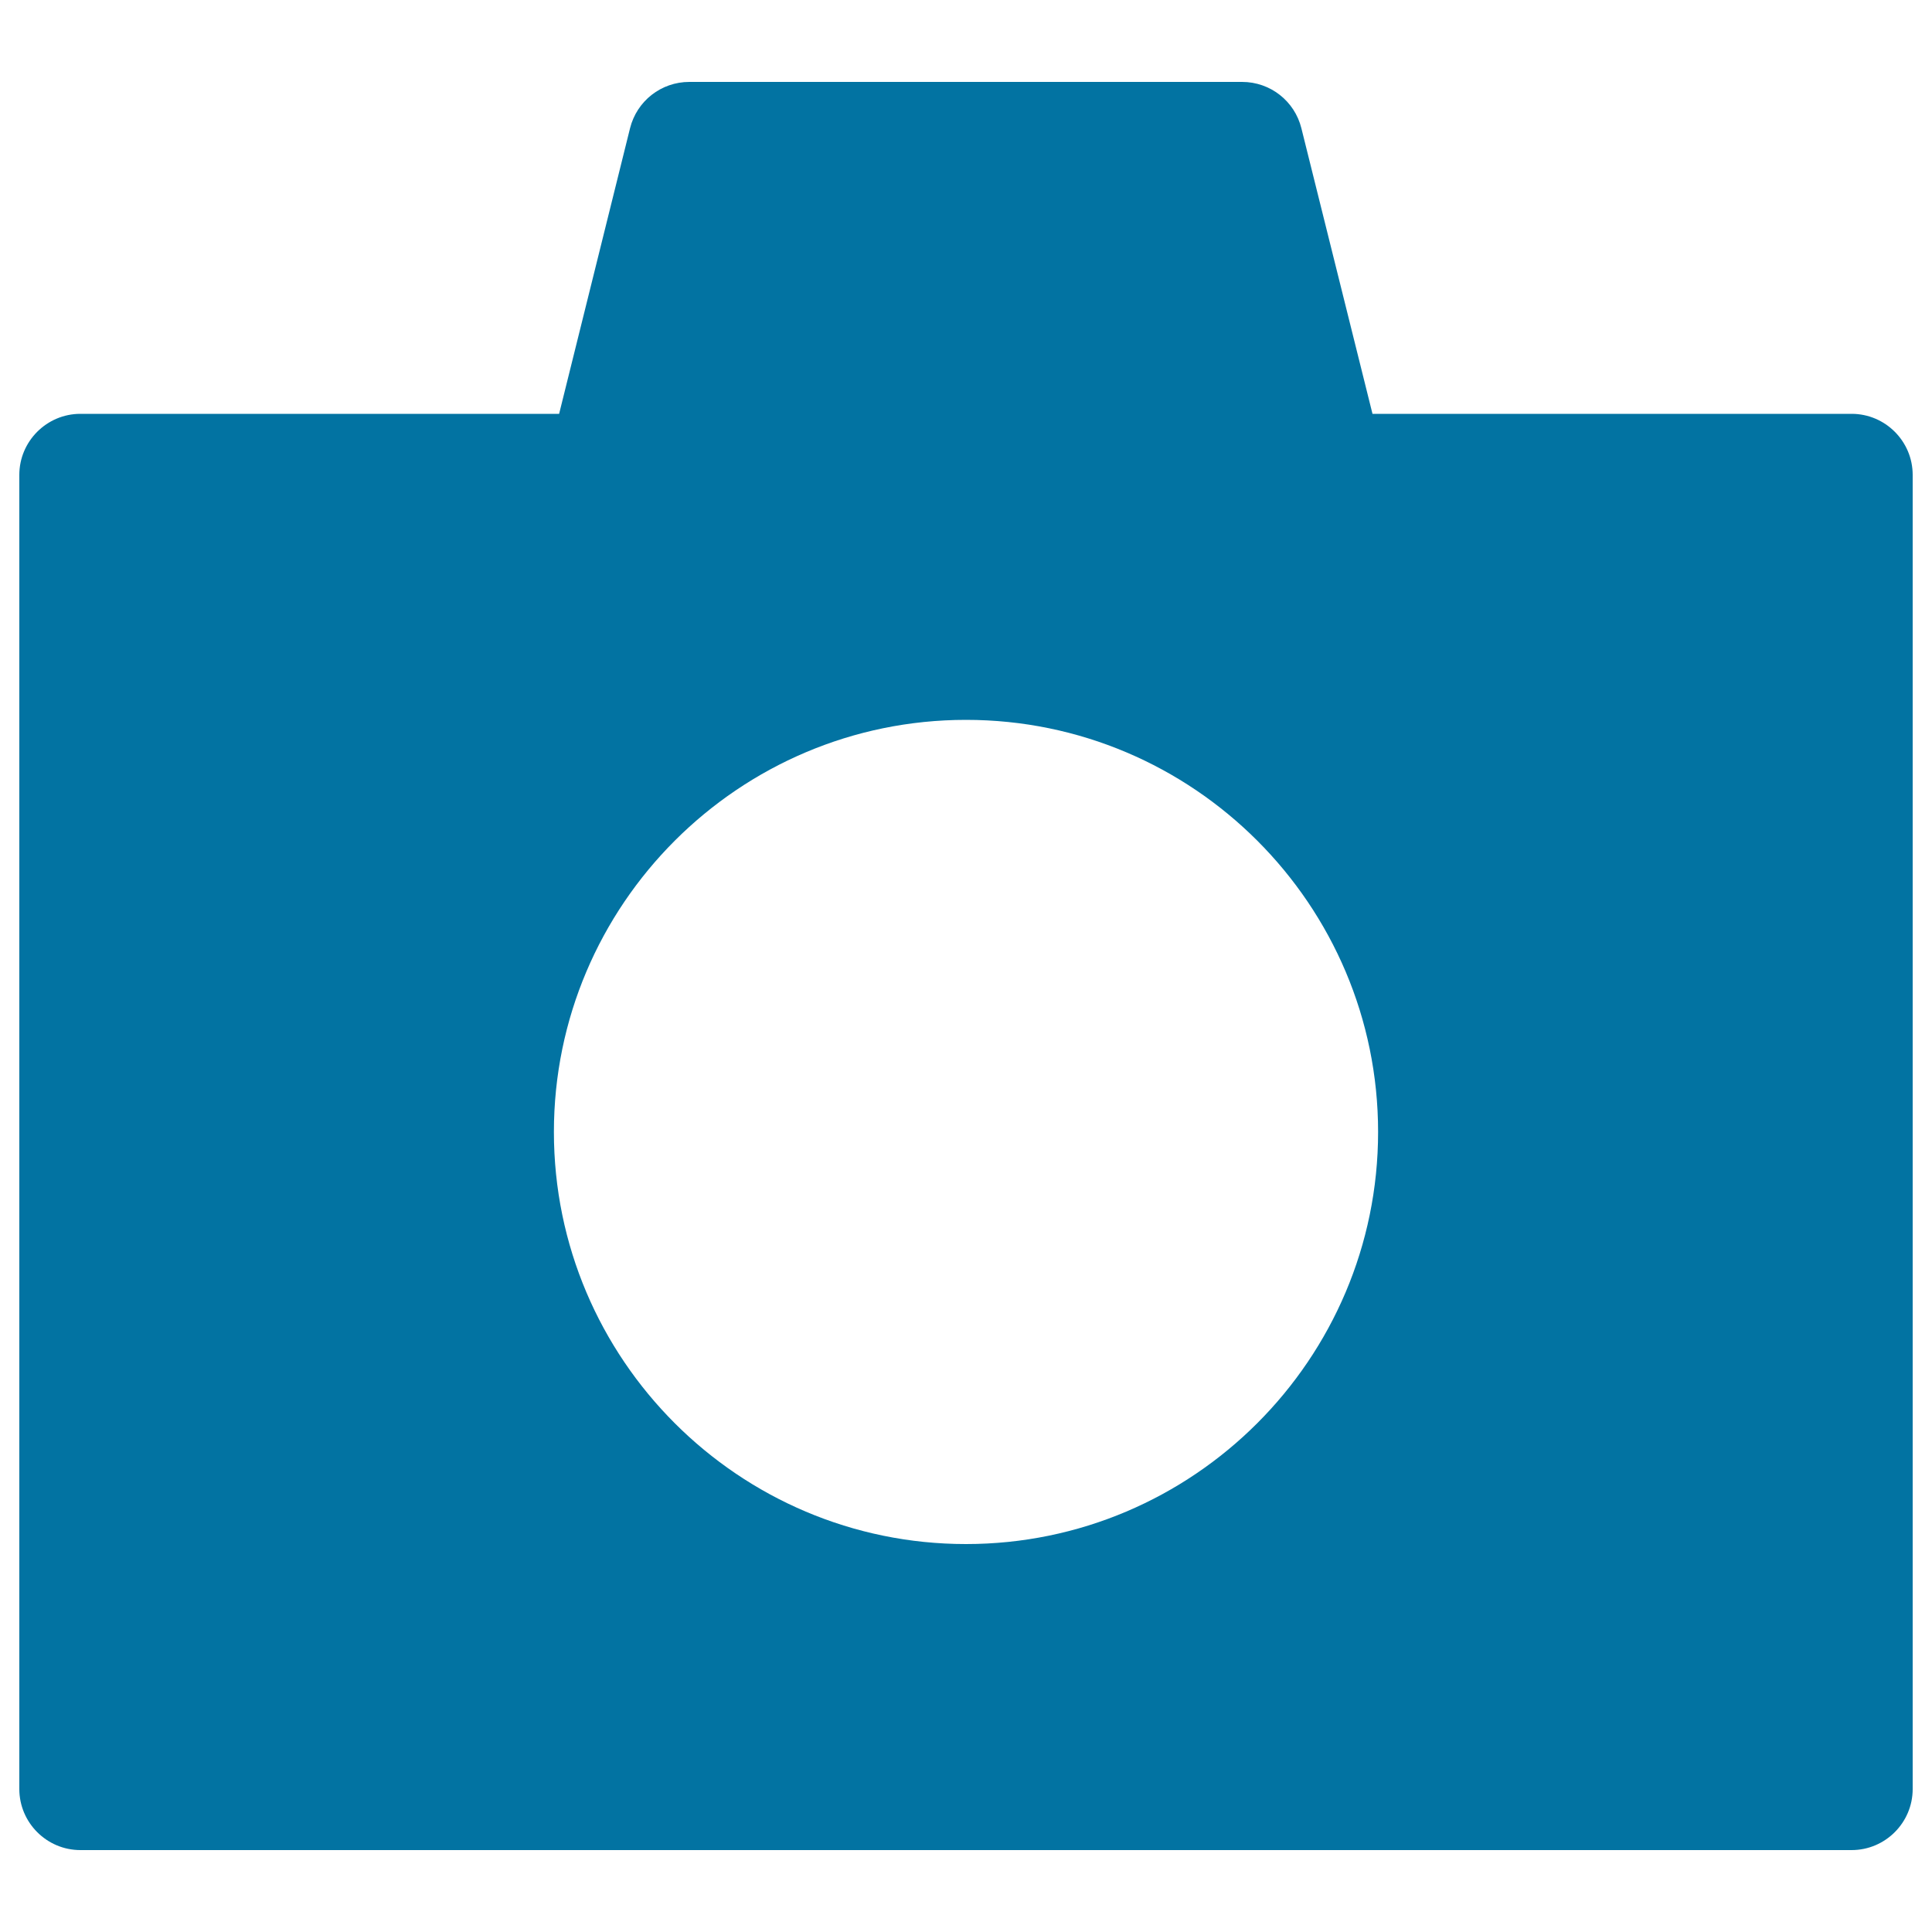
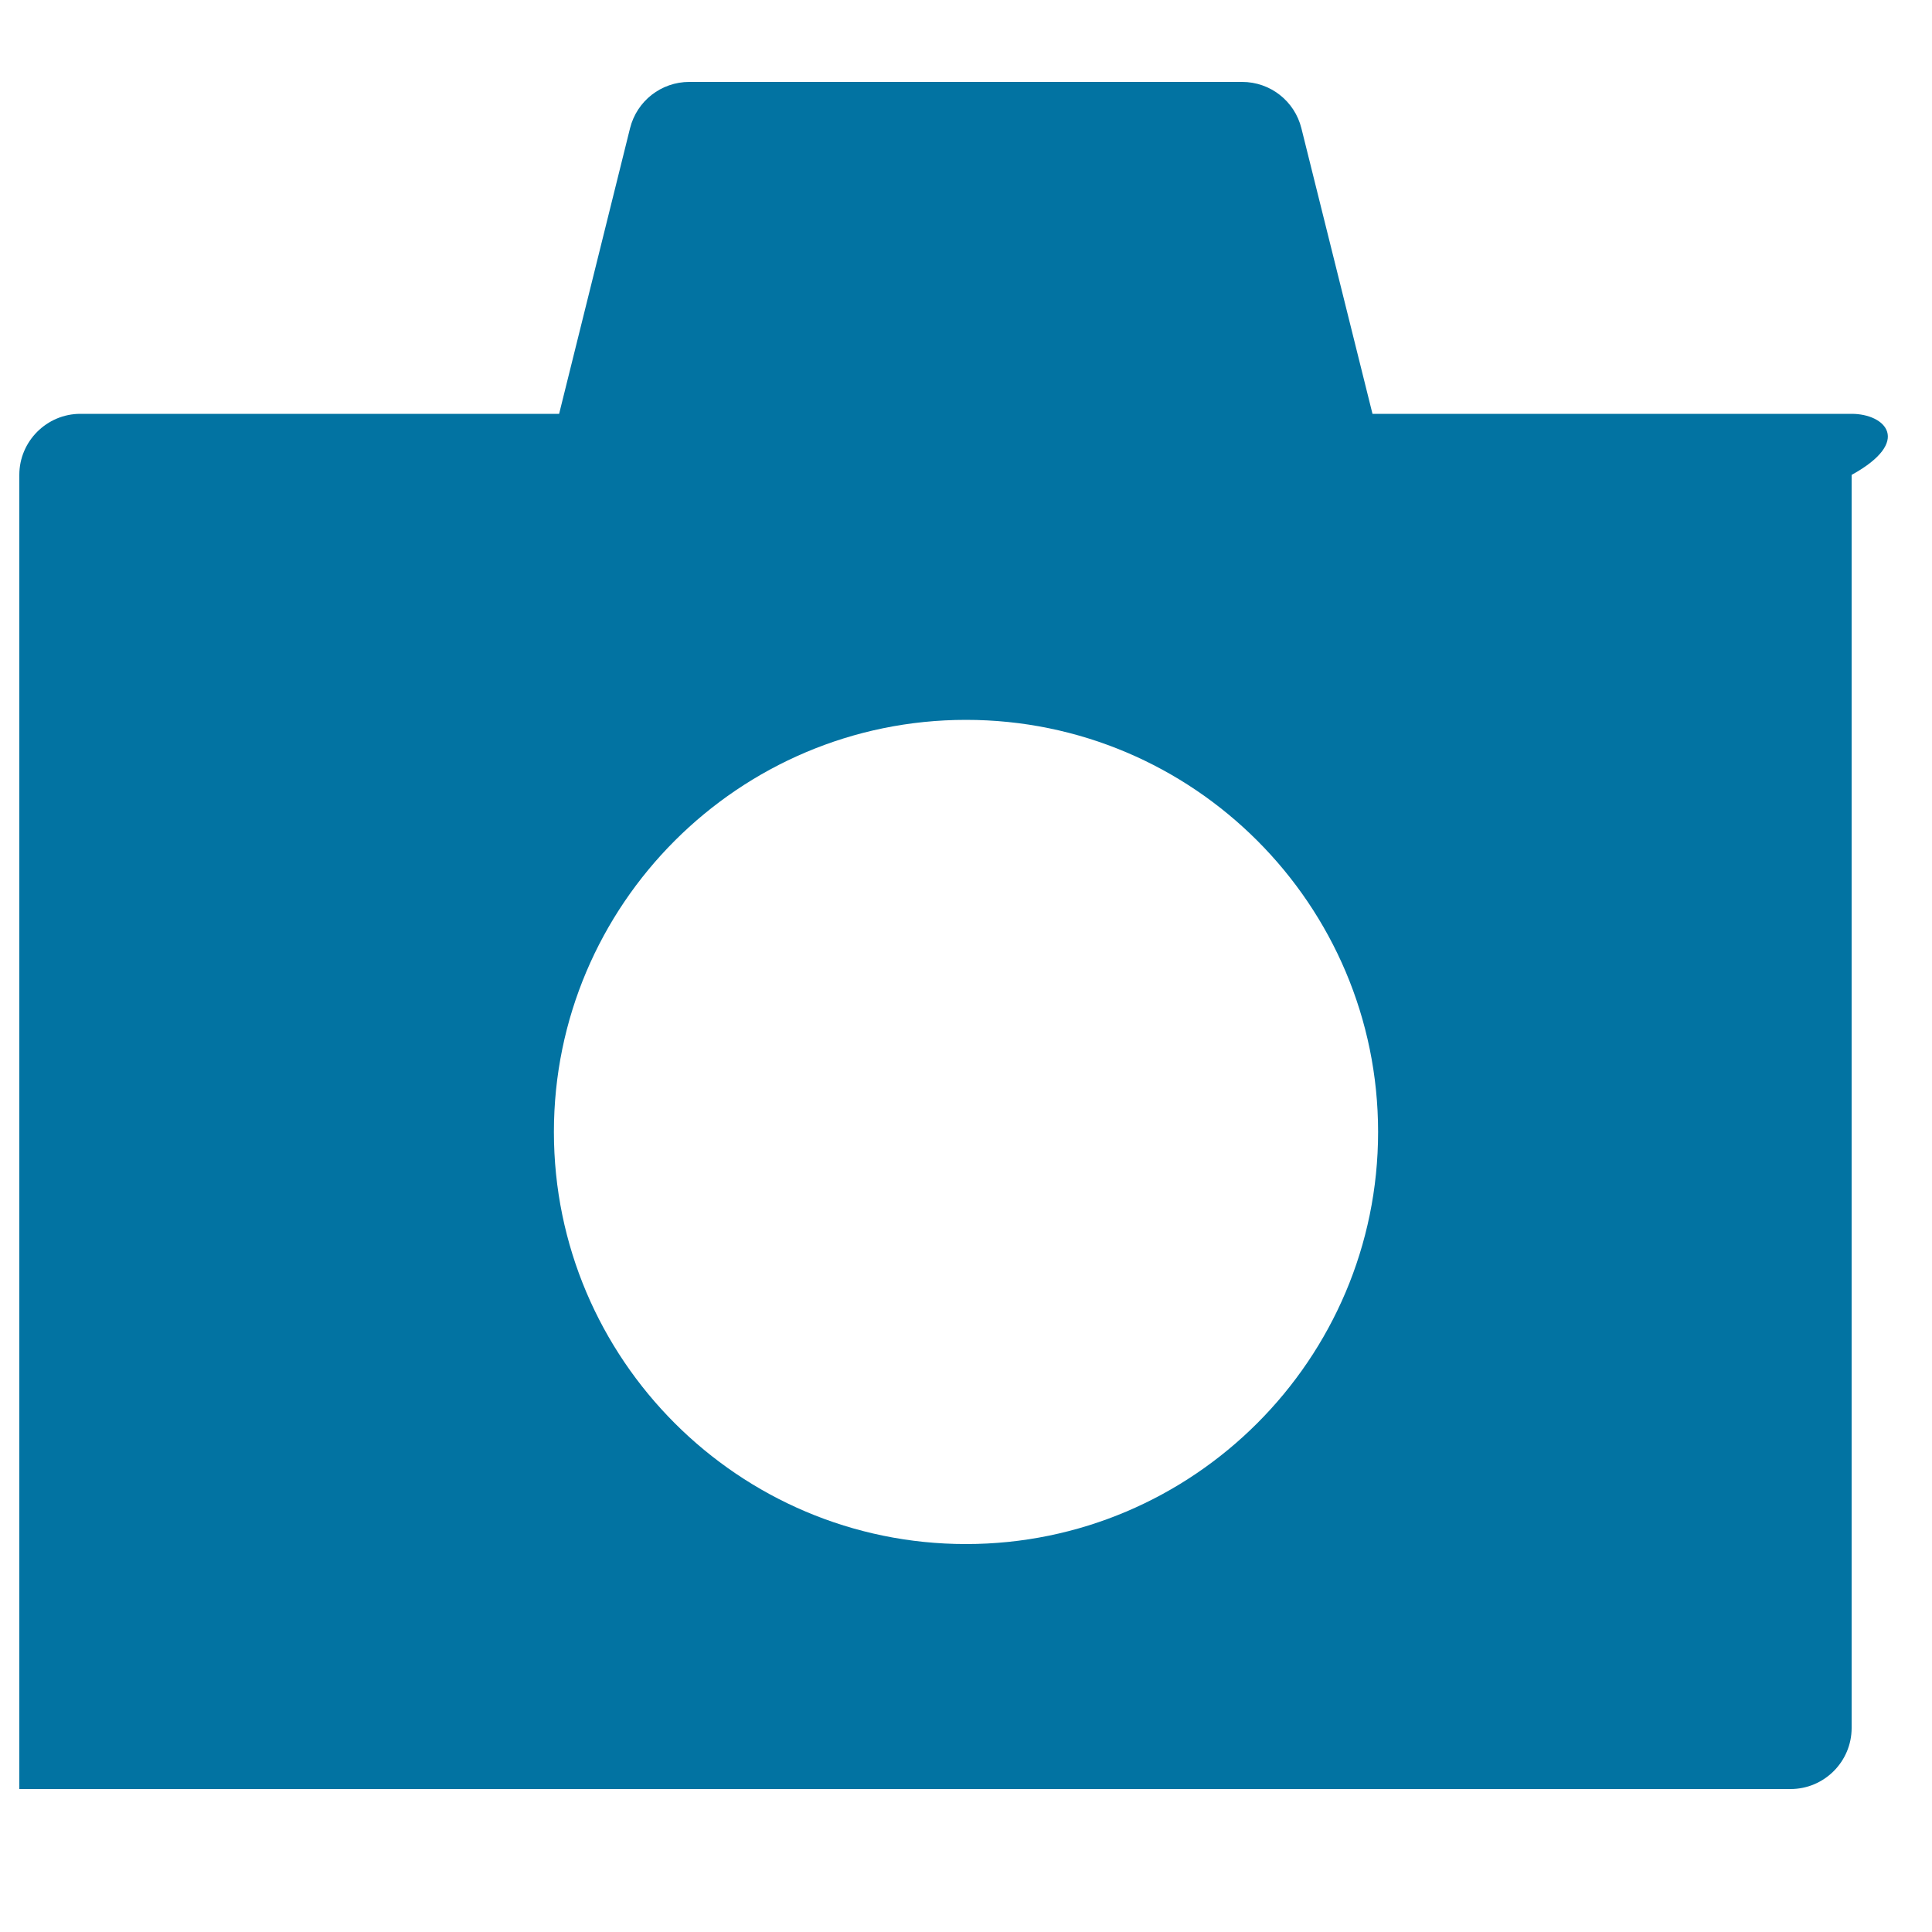
<svg xmlns="http://www.w3.org/2000/svg" viewBox="0 0 1000 1000" style="fill:#0273a2">
  <title>Photo Camera SVG icon</title>
  <g>
    <g>
-       <path d="M958.4,214.2h-248L673.6,66.4c-3.5-14.1-16.1-24-30.7-24H356.8c-14.6,0-27.2,9.9-30.7,24l-36.7,147.8H41.6c-17.4,0-31.6,14.2-31.6,31.6V926c0,17.4,14.2,31.6,31.6,31.6h916.8c17.4,0,31.6-14.2,31.6-31.6V245.8C990,228.4,975.8,214.2,958.4,214.2z M500,799.2c-117.6,0-213.3-95.7-213.3-213.3c0-117.6,95.7-213.3,213.3-213.3c117.7,0,213.3,95.7,213.3,213.3C713.3,703.5,617.6,799.2,500,799.2z" />
+       <path d="M958.4,214.2h-248L673.6,66.4c-3.5-14.1-16.1-24-30.7-24H356.8c-14.6,0-27.2,9.9-30.7,24l-36.7,147.8H41.6c-17.4,0-31.6,14.2-31.6,31.6V926h916.8c17.4,0,31.6-14.2,31.6-31.6V245.8C990,228.4,975.8,214.2,958.4,214.2z M500,799.2c-117.6,0-213.3-95.7-213.3-213.3c0-117.6,95.7-213.3,213.3-213.3c117.7,0,213.3,95.7,213.3,213.3C713.3,703.5,617.6,799.2,500,799.2z" />
    </g>
  </g>
</svg>